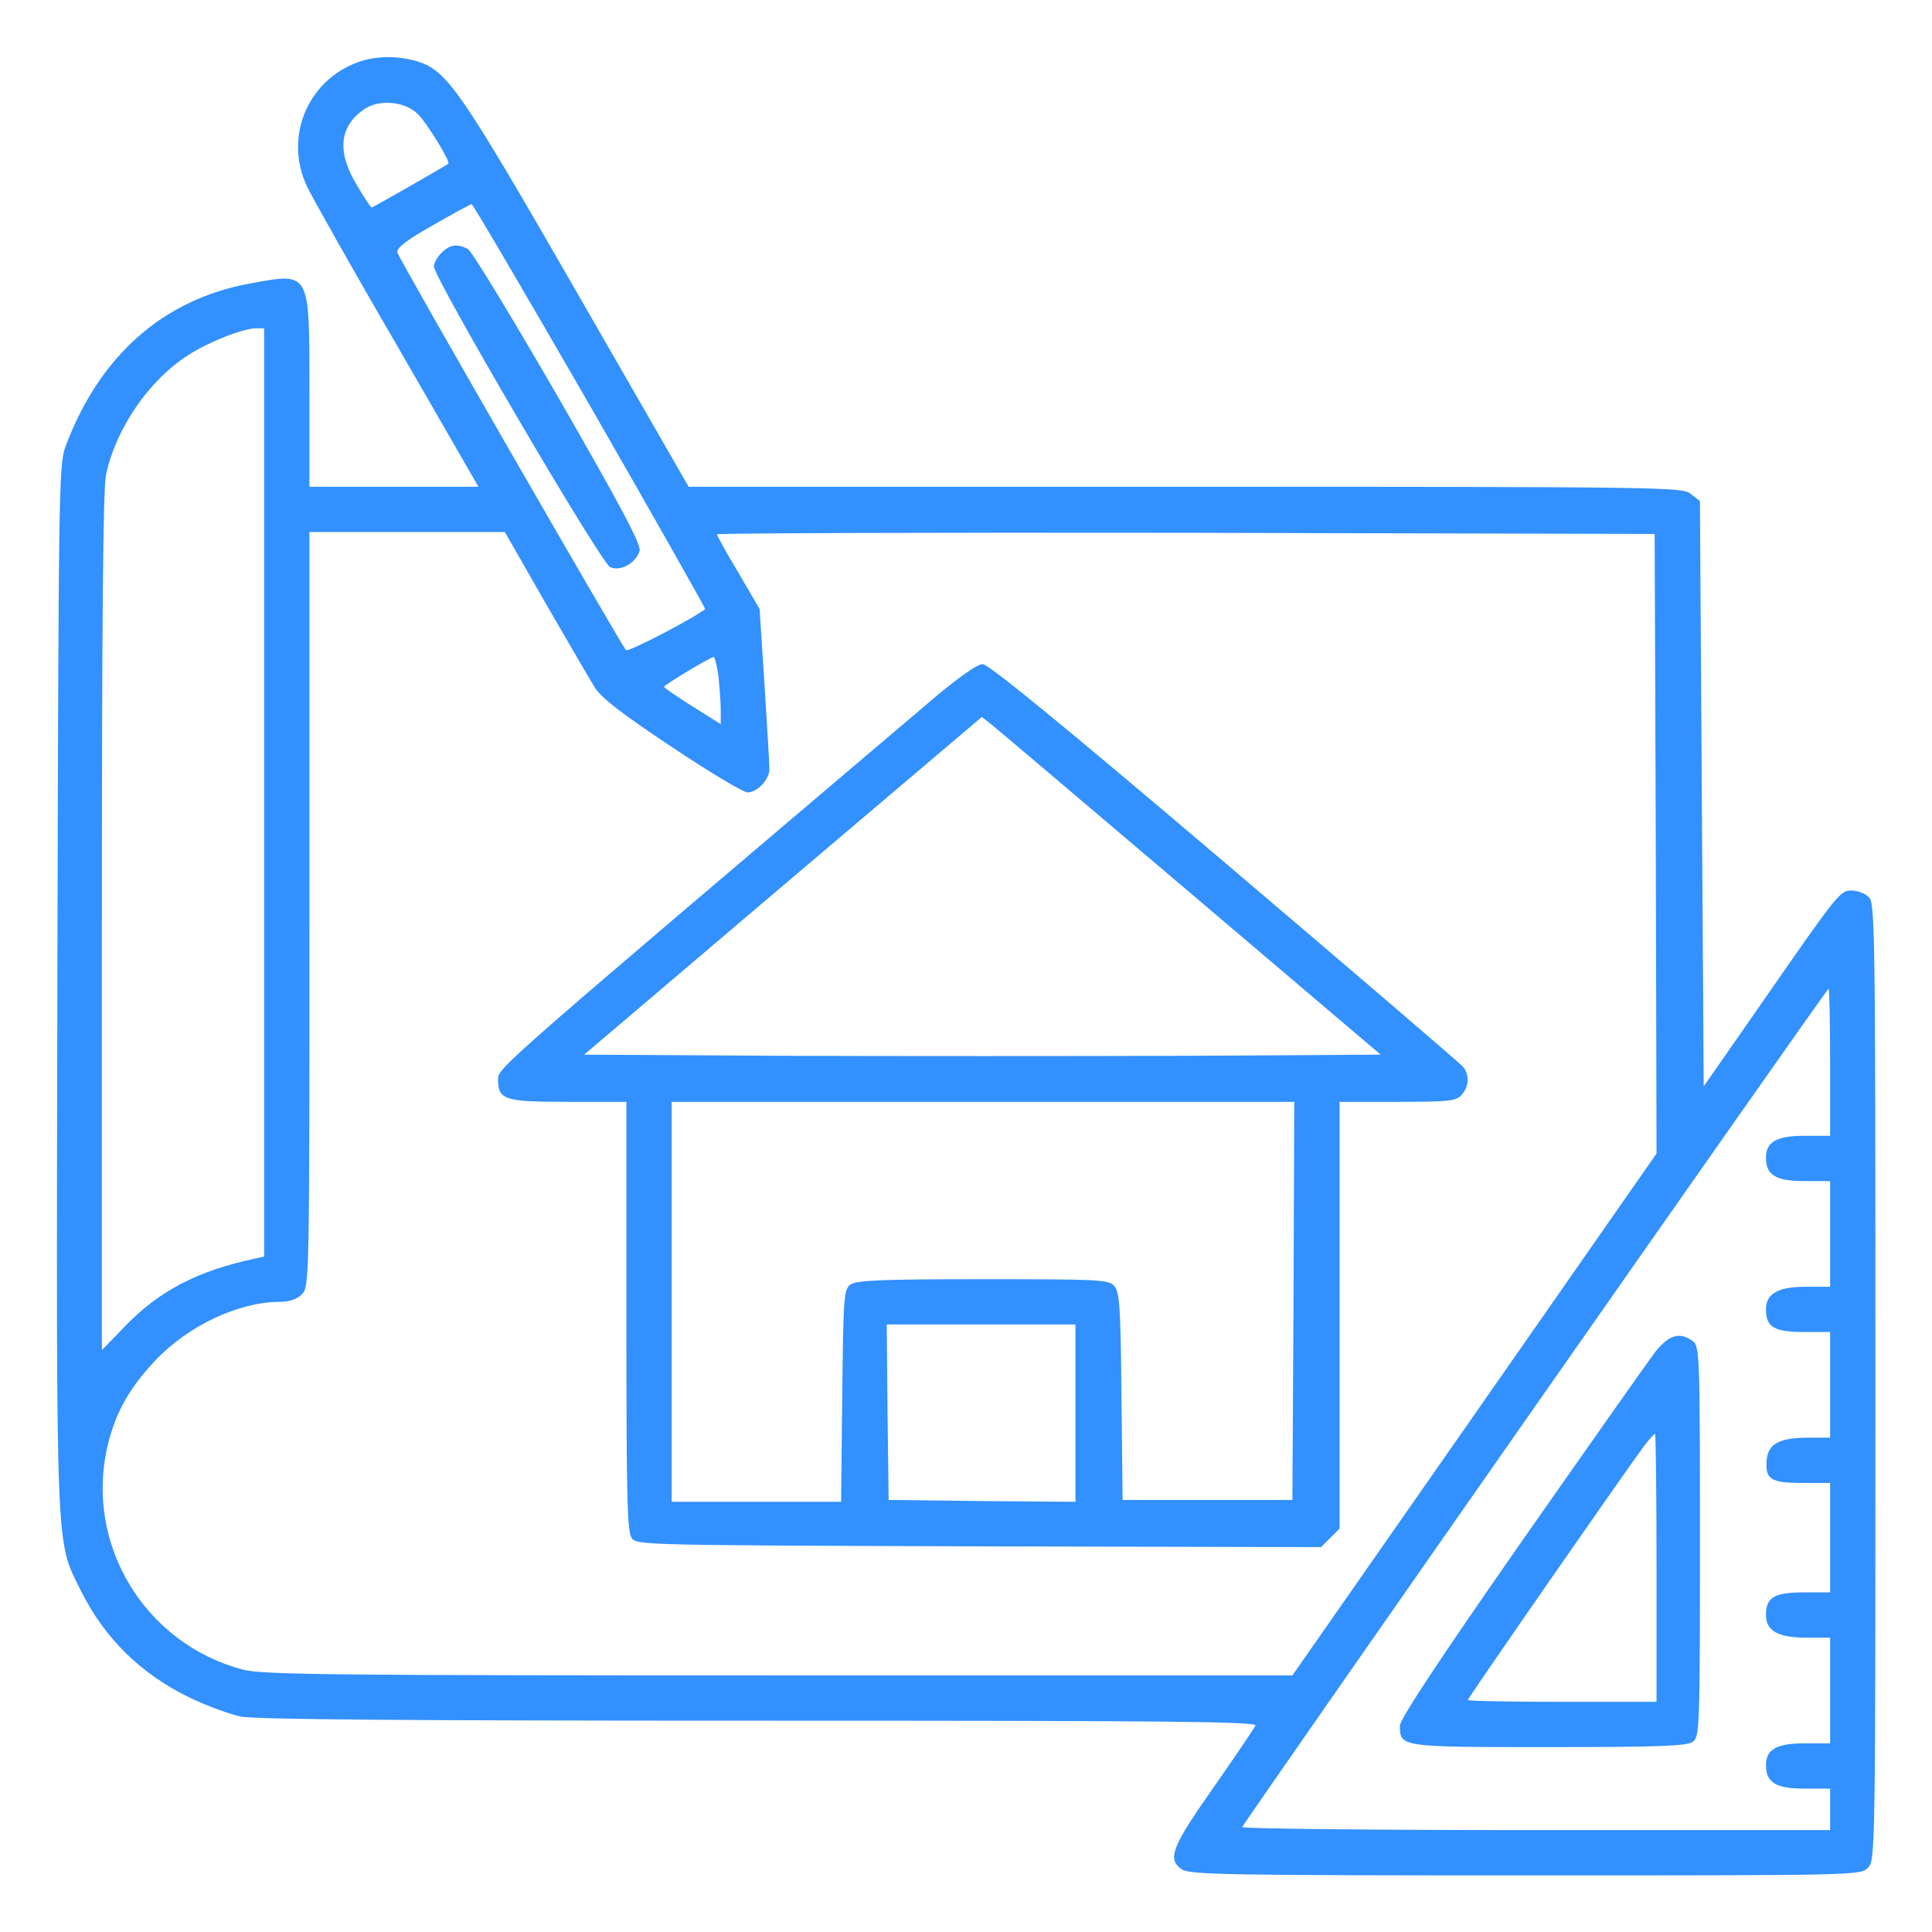
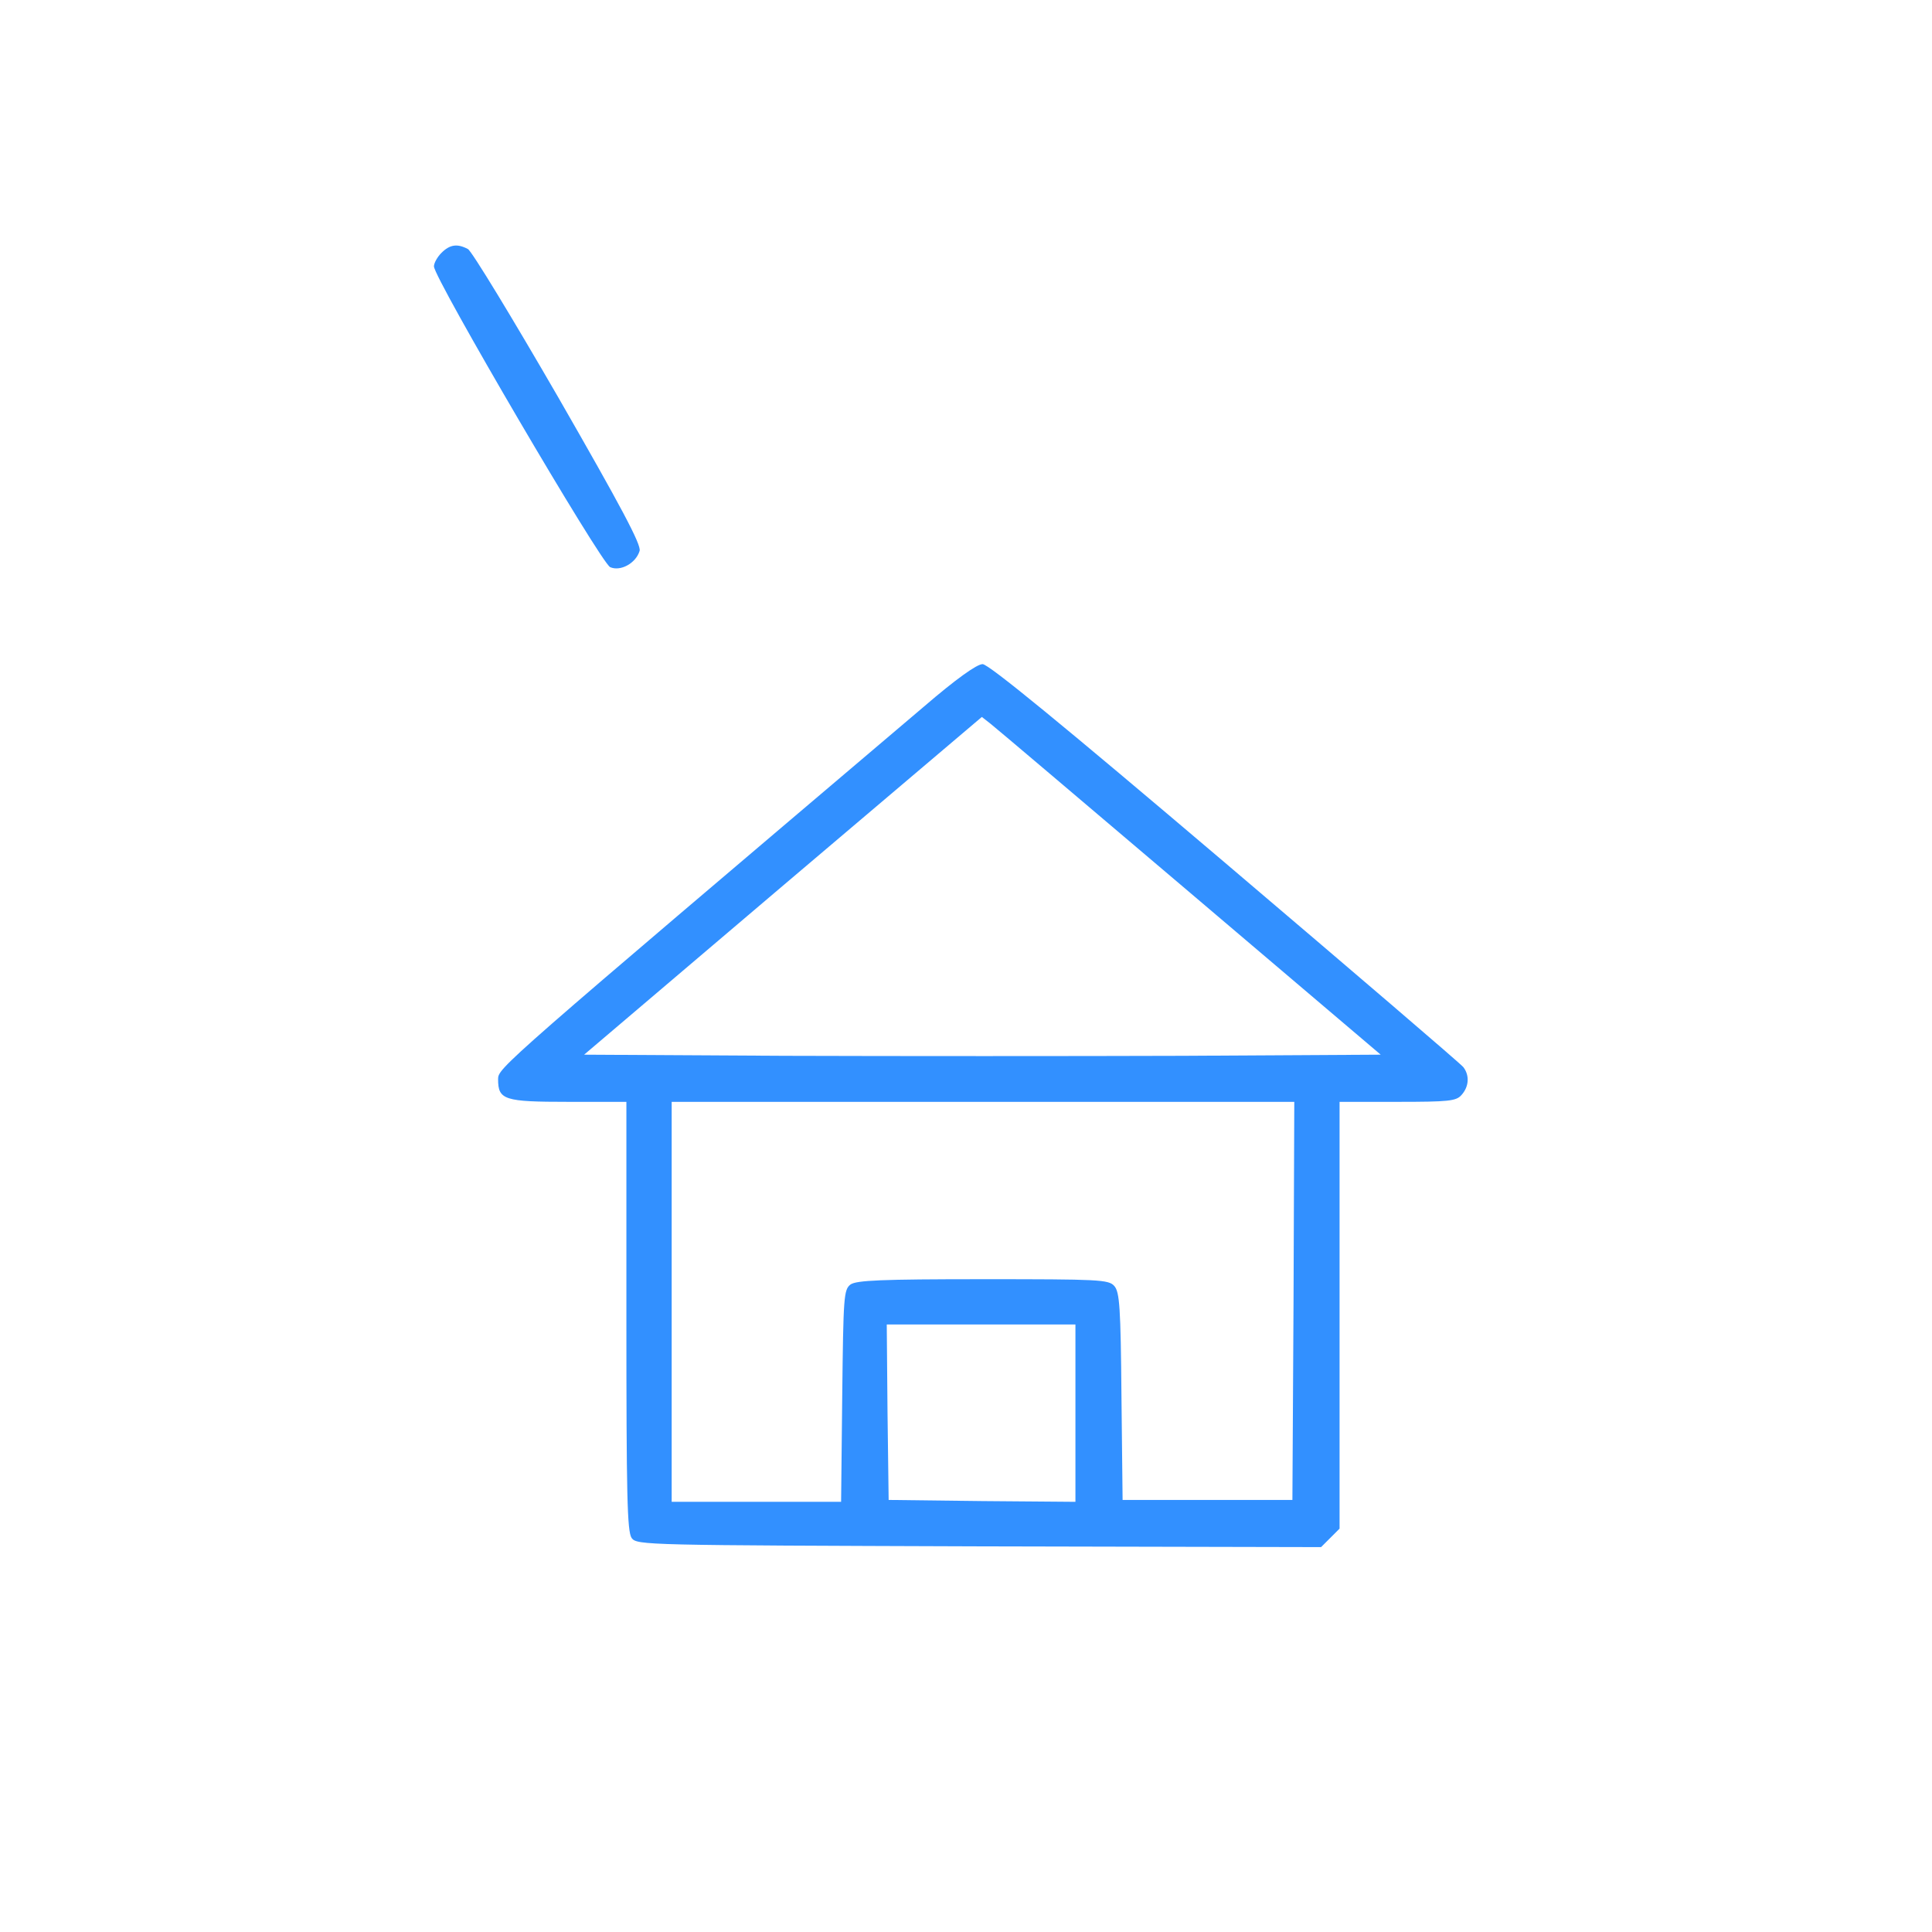
<svg xmlns="http://www.w3.org/2000/svg" width="512pt" height="512pt" viewBox="0 0 512 512" preserveAspectRatio="xMidYMid meet">
  <g transform="translate(0,512) scale(0.1,-0.1)" fill="#3290ff" stroke="none">
-     <path d="M948 4955 c-134 -49 -196 -200 -134 -330 13 -27 120 -218 239 -422 l215 -373 -224 0 -224 0 0 255 c0 318 3 313 -156 284 -232 -42 -401 -192 -491 -434 -17 -48 -18 -117 -21 -1432 -3 -1532 -5 -1461 62 -1598 64 -128 160 -222 291 -285 44 -21 104 -43 133 -49 37 -8 459 -11 1374 -11 1079 0 1319 -2 1315 -13 -3 -7 -53 -81 -111 -164 -112 -159 -123 -190 -84 -217 20 -14 123 -16 910 -16 875 0 888 0 908 20 20 20 20 33 20 1288 0 1217 -1 1270 -18 1285 -10 10 -31 17 -45 17 -31 0 -35 -5 -252 -318 l-140 -201 -5 775 -5 776 -24 19 c-23 18 -58 19 -1340 19 l-1316 0 -295 513 c-313 544 -345 590 -426 615 -53 15 -109 14 -156 -3z m158 -136 c23 -21 89 -128 82 -133 -13 -9 -200 -116 -203 -116 -2 0 -20 26 -39 59 -54 88 -47 157 20 202 38 26 105 21 140 -12z m458 -775 c169 -294 306 -537 305 -538 -28 -23 -204 -115 -210 -109 -13 14 -602 1037 -606 1054 -3 11 23 32 94 72 54 31 100 56 103 56 3 0 144 -240 314 -535z m-864 -1024 l0 -1230 -27 -6 c-150 -32 -253 -86 -343 -180 l-60 -62 0 1133 c0 789 3 1150 11 1187 26 122 113 250 218 317 54 35 143 70 179 71 l22 0 0 -1230z m745 503 c60 -104 119 -205 132 -226 17 -27 73 -70 204 -157 99 -66 189 -120 200 -120 26 0 59 35 58 63 0 12 -6 112 -13 222 l-13 201 -56 96 c-32 53 -57 99 -57 102 0 3 559 5 1243 4 l1242 -3 3 -821 2 -821 -482 -691 -483 -692 -1360 0 c-1190 0 -1368 2 -1420 15 -261 68 -421 332 -360 593 21 88 56 151 125 225 87 93 222 157 332 157 25 0 45 7 58 20 20 20 20 33 20 1020 l0 1000 259 0 259 0 107 -187z m459 -195 c3 -29 6 -70 6 -90 l0 -37 -75 47 c-41 26 -75 49 -75 52 0 5 120 77 131 79 3 1 9 -23 13 -51z m2946 -1023 l0 -195 -67 0 c-75 0 -103 -16 -103 -58 0 -46 26 -62 102 -62 l68 0 0 -140 0 -140 -63 0 c-75 0 -107 -18 -107 -60 0 -47 22 -60 101 -60 l69 0 0 -140 0 -140 -57 0 c-77 0 -107 -16 -111 -58 -5 -52 10 -62 94 -62 l74 0 0 -145 0 -145 -69 0 c-79 0 -101 -13 -101 -60 0 -42 32 -60 107 -60 l63 0 0 -140 0 -140 -67 0 c-75 0 -103 -16 -103 -58 0 -46 26 -62 102 -62 l68 0 0 -55 0 -55 -781 0 c-429 0 -779 4 -777 8 6 15 1549 2222 1554 2222 2 0 4 -88 4 -195z" fill="#3290ff" />
    <path d="M1170 4450 c-11 -11 -20 -27 -20 -36 0 -31 442 -785 467 -797 27 -12 68 10 78 43 5 16 -49 117 -215 406 -122 211 -230 389 -240 394 -28 15 -48 12 -70 -10z" fill="#3290ff" />
    <path d="M2448 3247 c-1124 -954 -1128 -957 -1128 -987 0 -55 16 -60 186 -60 l154 0 0 -568 c0 -475 2 -571 14 -588 14 -19 37 -19 920 -22 l907 -2 24 24 25 25 0 566 0 565 153 0 c136 0 156 2 170 18 20 22 22 52 5 74 -7 9 -292 253 -632 542 -432 367 -626 526 -642 526 -15 0 -70 -39 -156 -113z m706 -493 l505 -429 -524 -3 c-288 -1 -763 -1 -1055 0 l-532 3 527 448 527 447 23 -18 c13 -10 251 -212 529 -448z m274 -1081 l-3 -528 -225 0 -225 0 -3 274 c-2 238 -5 277 -19 293 -15 17 -40 18 -348 18 -270 0 -335 -3 -351 -14 -18 -14 -19 -31 -22 -295 l-3 -281 -224 0 -225 0 0 530 0 530 825 0 825 0 -2 -527z m-578 -298 l0 -235 -247 2 -248 3 -3 233 -2 232 250 0 250 0 0 -235z" fill="#3290ff" />
-     <path d="M4387 1538 c-18 -24 -178 -251 -355 -504 -217 -311 -322 -470 -322 -487 0 -57 -1 -57 394 -57 297 0 366 3 382 14 18 14 19 31 19 531 0 500 -1 517 -19 531 -35 25 -62 17 -99 -28z m3 -573 l0 -355 -250 0 c-137 0 -250 2 -250 5 0 5 417 606 467 673 13 17 26 32 29 32 2 0 4 -160 4 -355z" fill="#3290ff" />
  </g>
</svg>